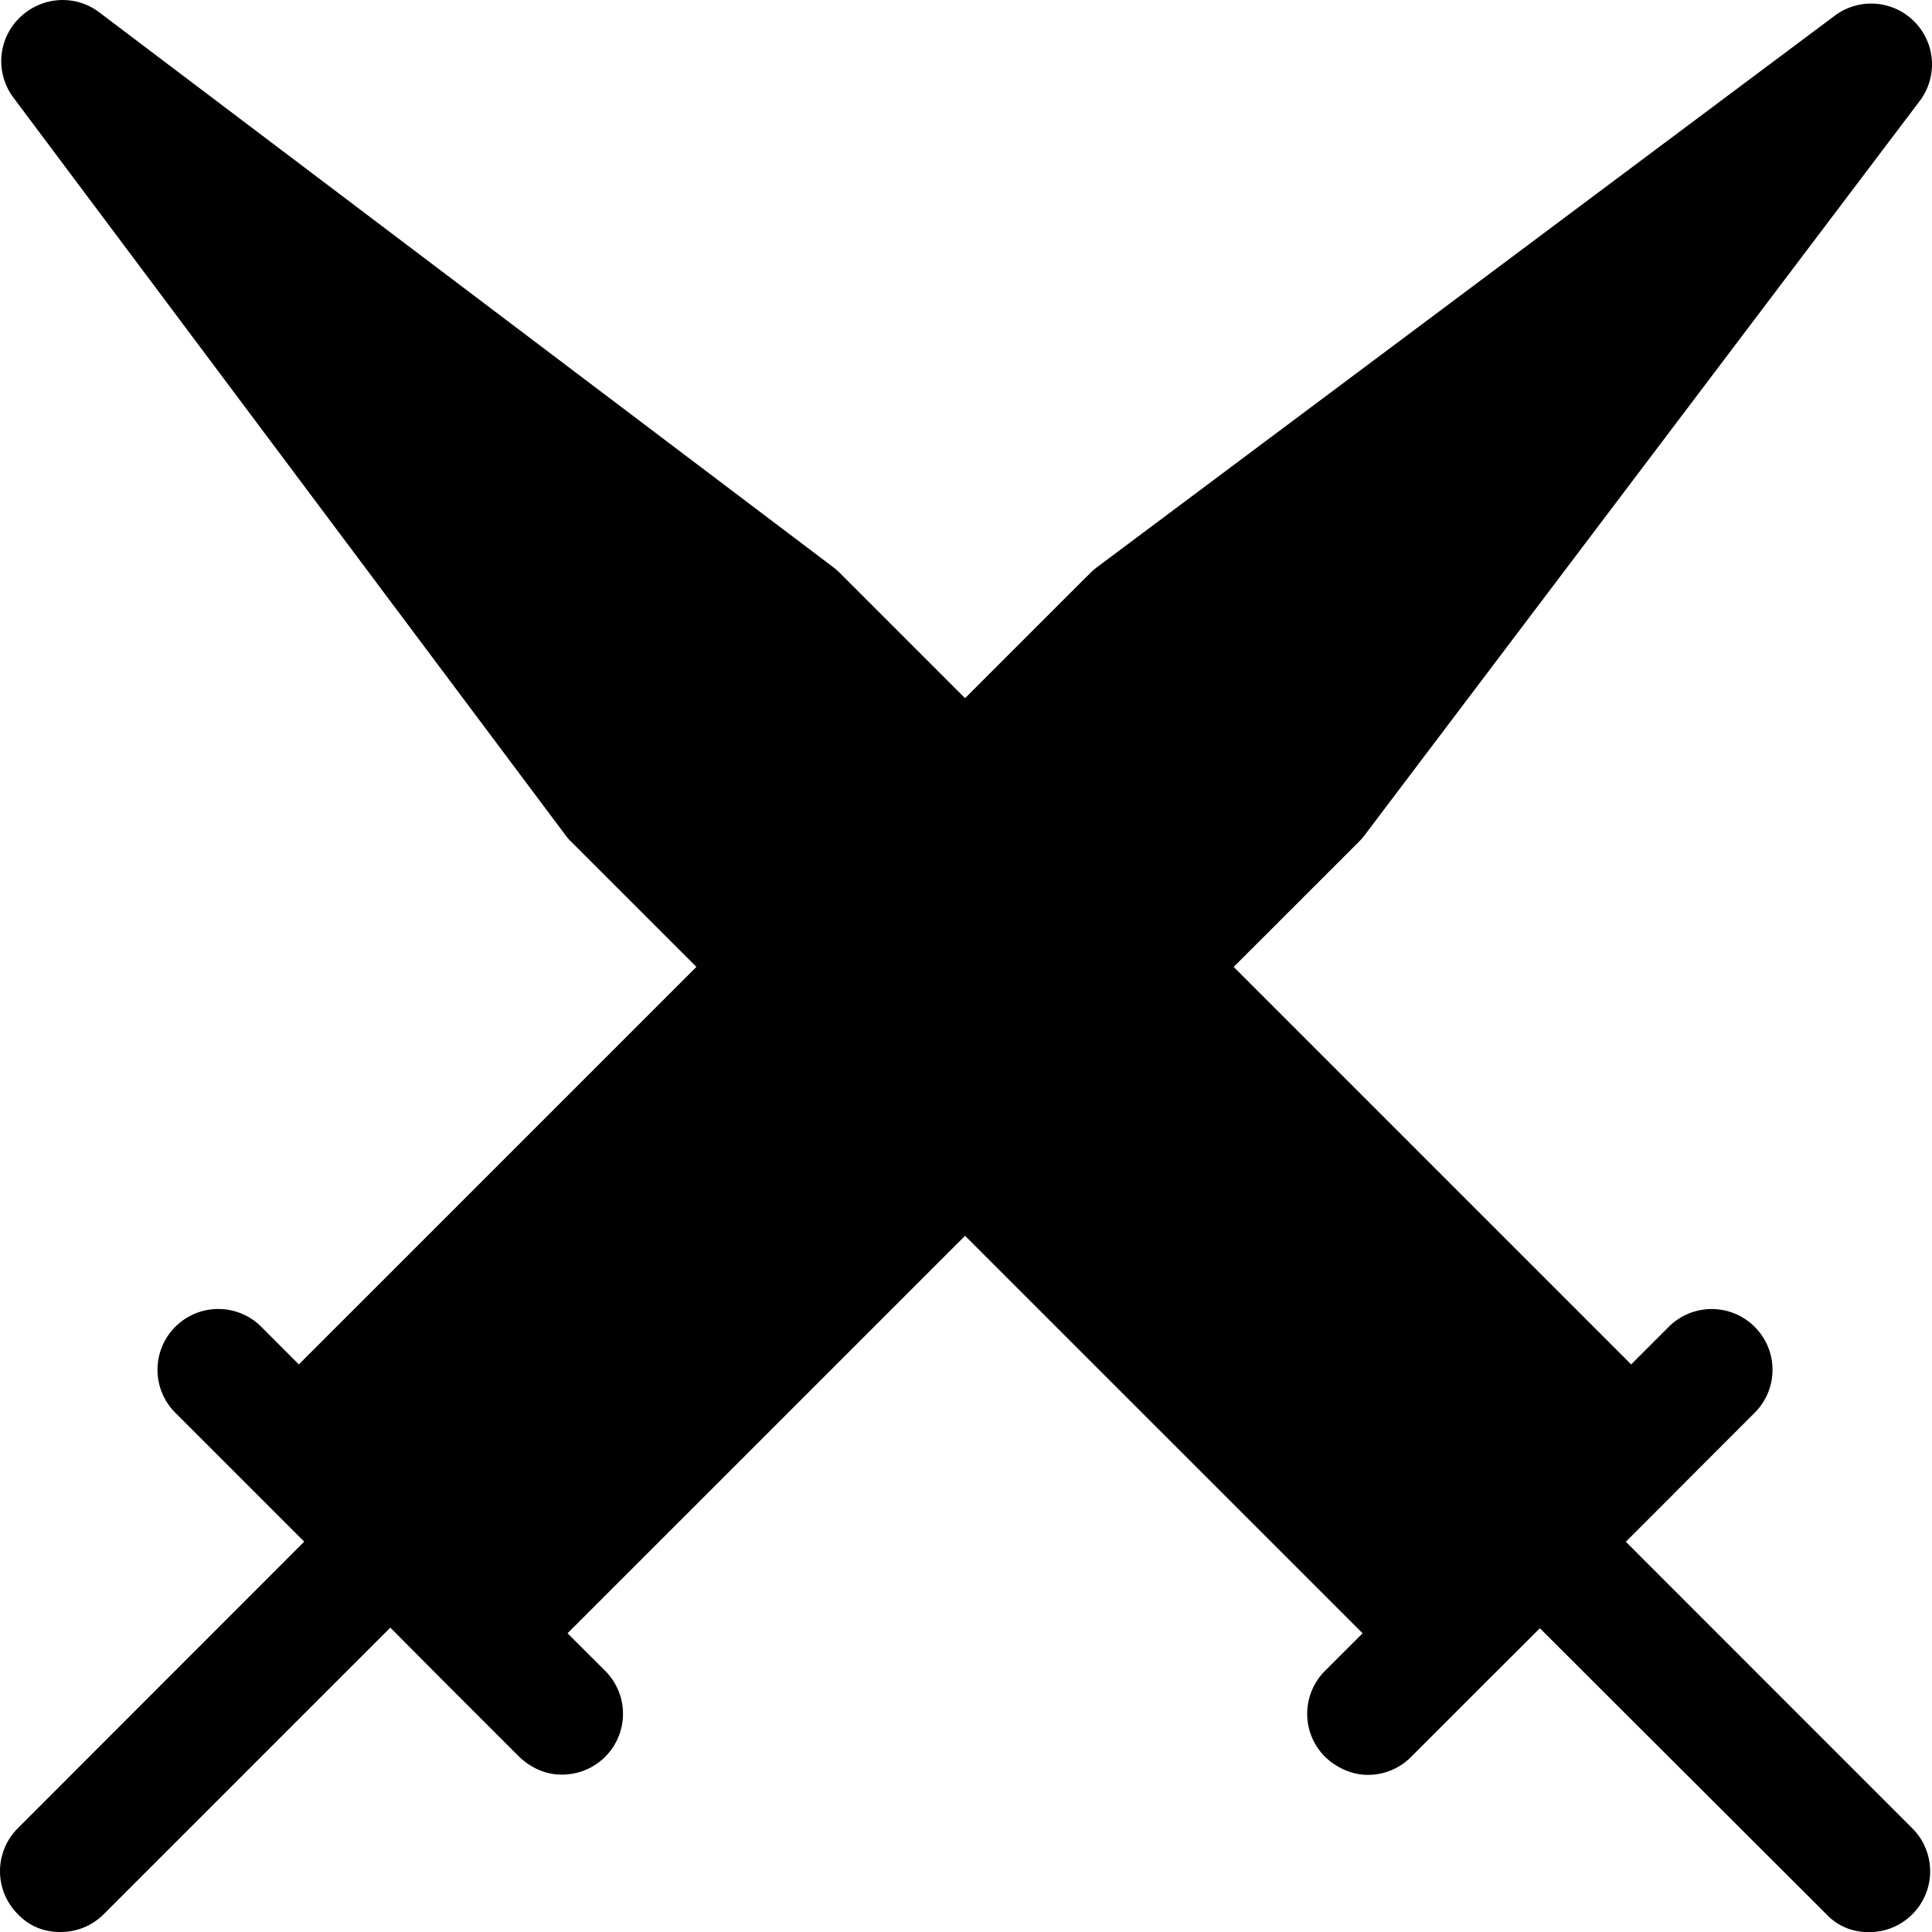
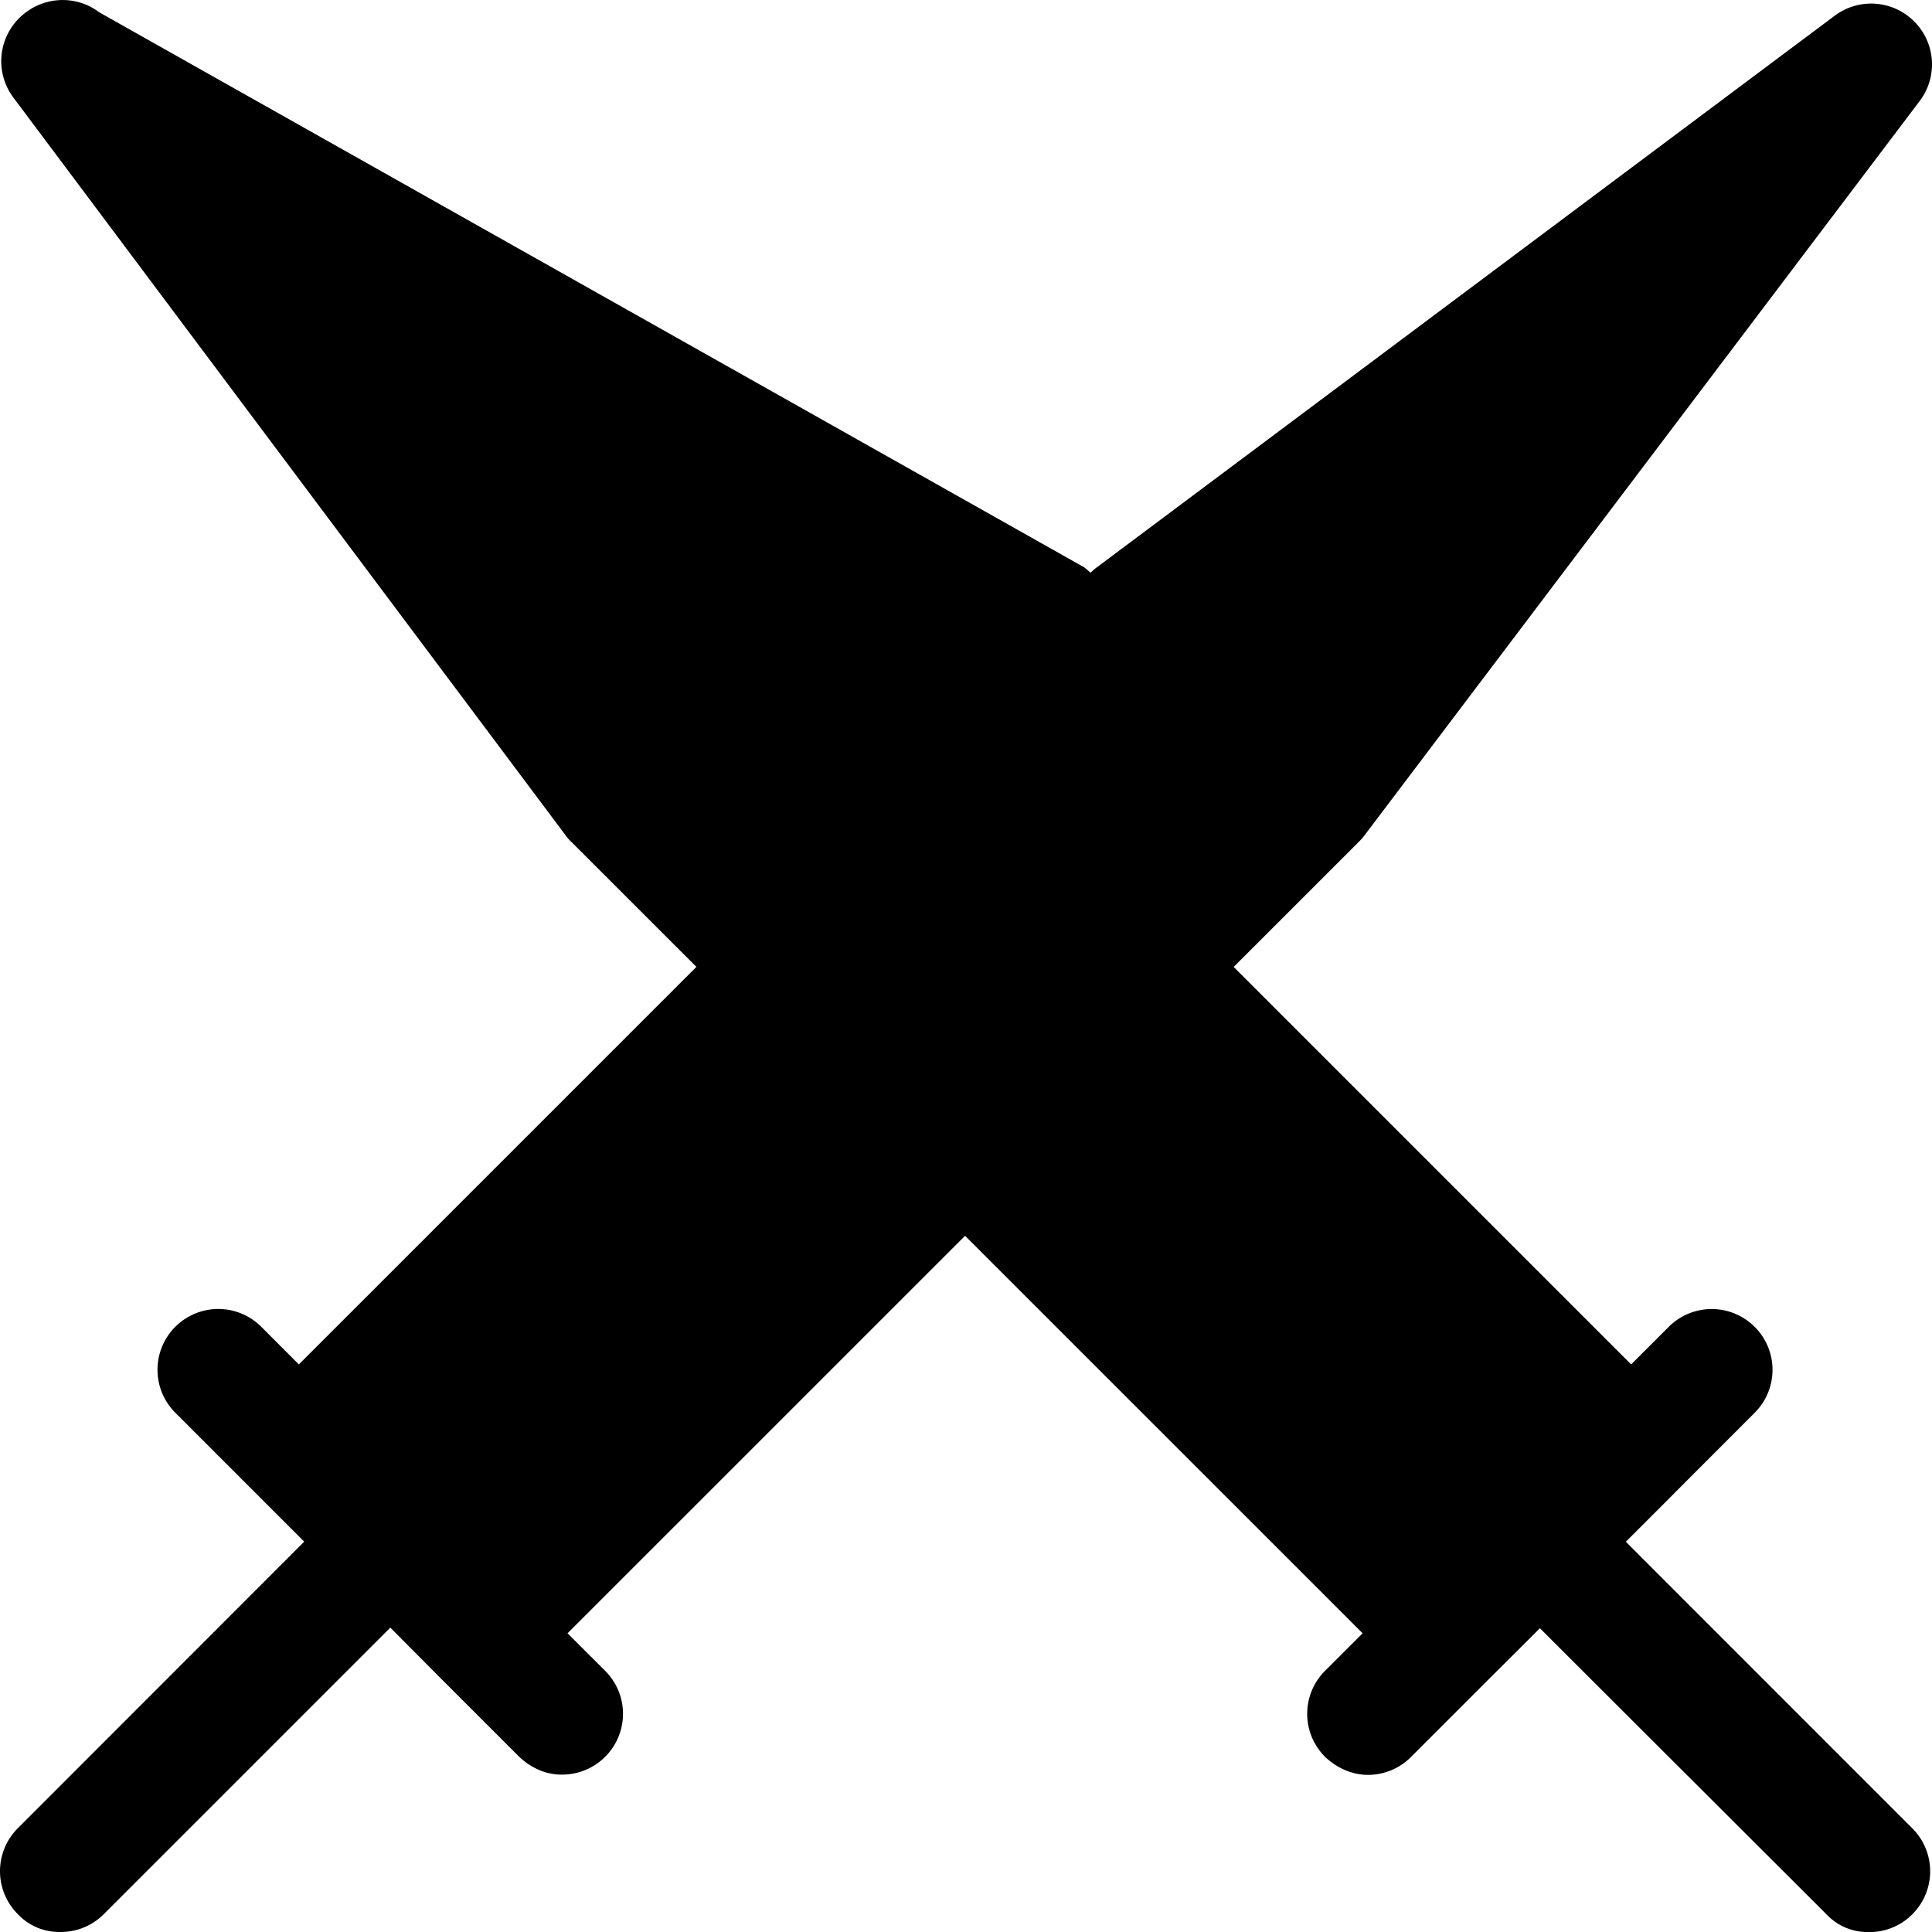
<svg xmlns="http://www.w3.org/2000/svg" width="170.879" height="170.879" viewBox="0 0 170.879 170.879">
-   <path fill="#000" d="M143.8 136.363l4.277-4.277c.011-.011.011-.022.026-.033l7.092-7.098a5.363 5.363 0 0 0 0-7.6 5.373 5.373 0 0 0-7.601 0l-3.324 3.322-35.154-35.155 11.092-11.09c.173-.17.342-.359.487-.56l49.093-64.935a5.367 5.367 0 0 0-.477-7.034 5.374 5.374 0 0 0-7.029-.518l-65.25 48.778a5.754 5.754 0 0 0-.584.5l-11.091 11.09-11.09-11.09a5.17 5.17 0 0 0-.559-.488L8.773 1.086C6.645-.526 3.642-.326 1.7 1.6a5.364 5.364 0 0 0-.517 7.028L50 73.848c.15.2.3.4.5.58l11.094 11.089-35.161 35.161-3.325-3.329a5.375 5.375 0 0 0-7.601 0 5.371 5.371 0 0 0 0 7.604l7.126 7.127 4.273 4.273L1.577 161.7a5.369 5.369 0 0 0 0 7.602c1.049 1.1 2.4 1.6 3.8 1.576a5.35 5.35 0 0 0 3.801-1.576l25.344-25.344 4.276 4.3 7.126 7.124c1.05 1 2.4 1.6 3.8 1.575a5.371 5.371 0 0 0 3.801-1.575 5.37 5.37 0 0 0 0-7.602l-3.328-3.322 35.161-35.156 35.161 35.156-3.324 3.322a5.367 5.367 0 0 0 0 7.602c1.045 1 2.4 1.6 3.8 1.6a5.354 5.354 0 0 0 3.795-1.575l7.112-7.113c.006-.005.011-.005.016-.011l4.279-4.271 25.344 25.3c1.045 1.1 2.4 1.6 3.8 1.576a5.337 5.337 0 0 0 3.797-1.576 5.367 5.367 0 0 0 0-7.602L143.8 136.363z" />
+   <path fill="#000" d="M143.8 136.363l4.277-4.277c.011-.011.011-.022.026-.033l7.092-7.098a5.363 5.363 0 0 0 0-7.6 5.373 5.373 0 0 0-7.601 0l-3.324 3.322-35.154-35.155 11.092-11.09c.173-.17.342-.359.487-.56l49.093-64.935a5.367 5.367 0 0 0-.477-7.034 5.374 5.374 0 0 0-7.029-.518l-65.25 48.778a5.754 5.754 0 0 0-.584.5a5.17 5.17 0 0 0-.559-.488L8.773 1.086C6.645-.526 3.642-.326 1.7 1.6a5.364 5.364 0 0 0-.517 7.028L50 73.848c.15.2.3.4.5.58l11.094 11.089-35.161 35.161-3.325-3.329a5.375 5.375 0 0 0-7.601 0 5.371 5.371 0 0 0 0 7.604l7.126 7.127 4.273 4.273L1.577 161.7a5.369 5.369 0 0 0 0 7.602c1.049 1.1 2.4 1.6 3.8 1.576a5.35 5.35 0 0 0 3.801-1.576l25.344-25.344 4.276 4.3 7.126 7.124c1.05 1 2.4 1.6 3.8 1.575a5.371 5.371 0 0 0 3.801-1.575 5.37 5.37 0 0 0 0-7.602l-3.328-3.322 35.161-35.156 35.161 35.156-3.324 3.322a5.367 5.367 0 0 0 0 7.602c1.045 1 2.4 1.6 3.8 1.6a5.354 5.354 0 0 0 3.795-1.575l7.112-7.113c.006-.005.011-.005.016-.011l4.279-4.271 25.344 25.3c1.045 1.1 2.4 1.6 3.8 1.576a5.337 5.337 0 0 0 3.797-1.576 5.367 5.367 0 0 0 0-7.602L143.8 136.363z" />
</svg>